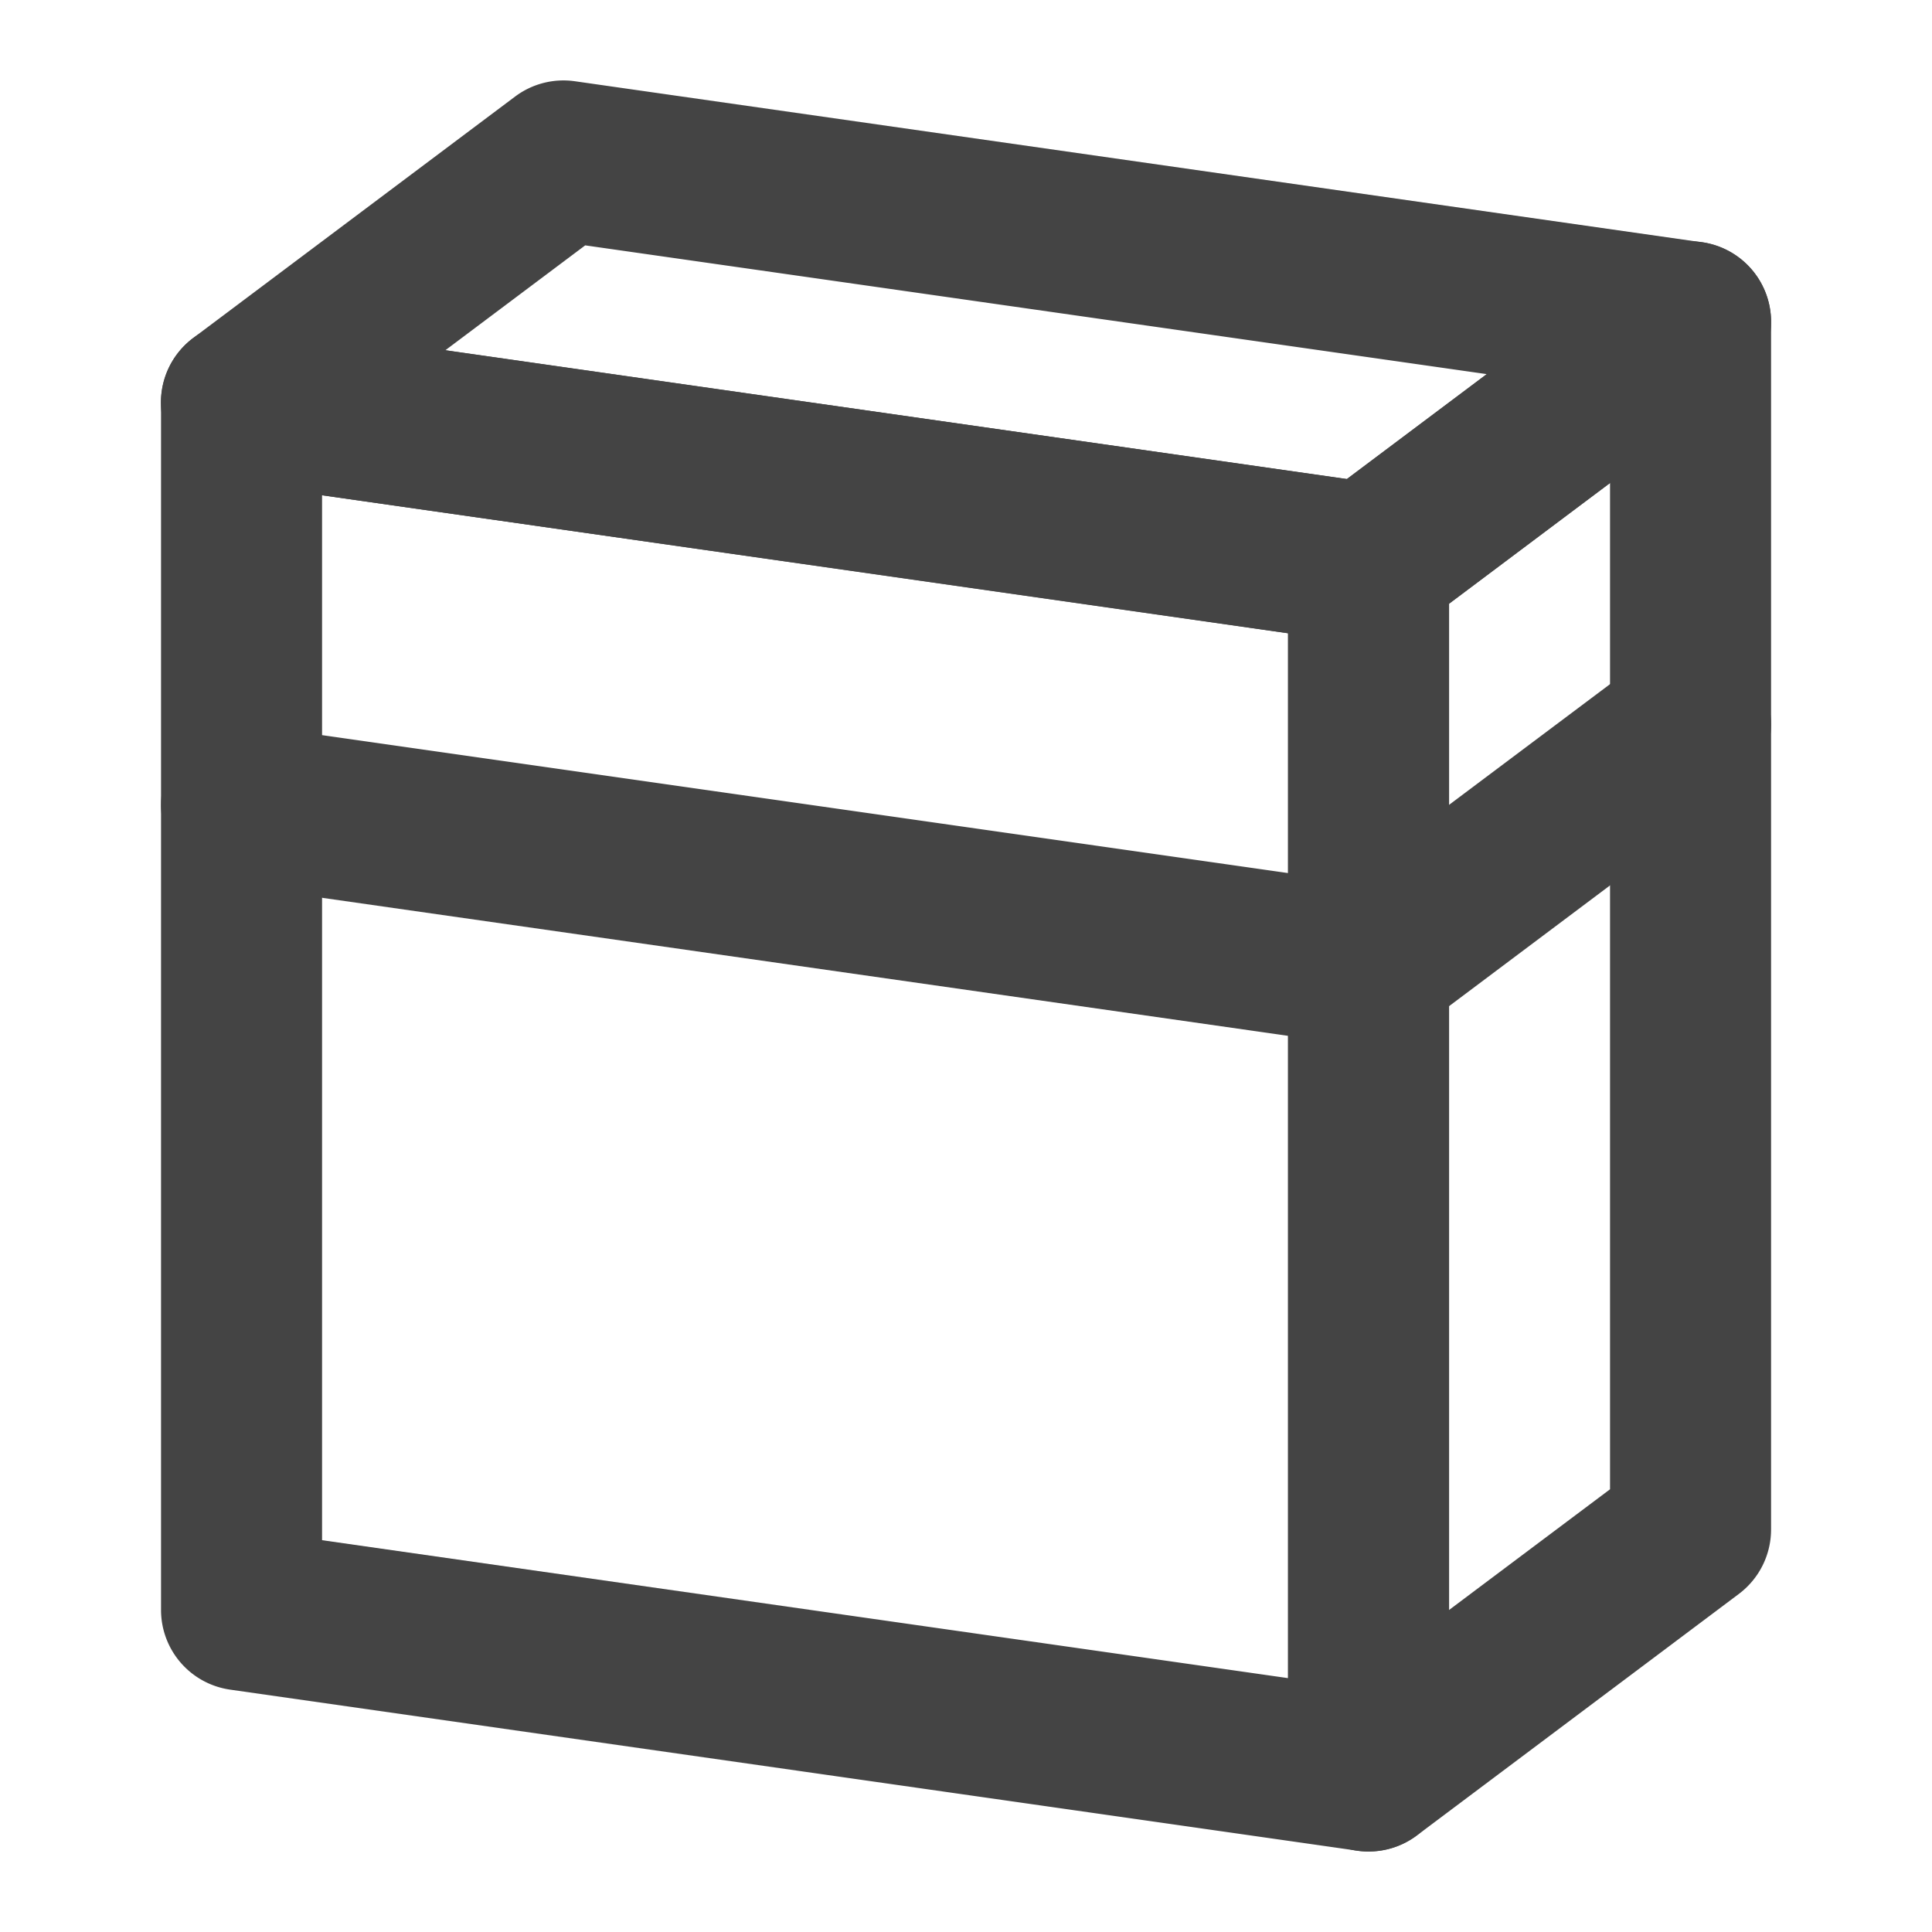
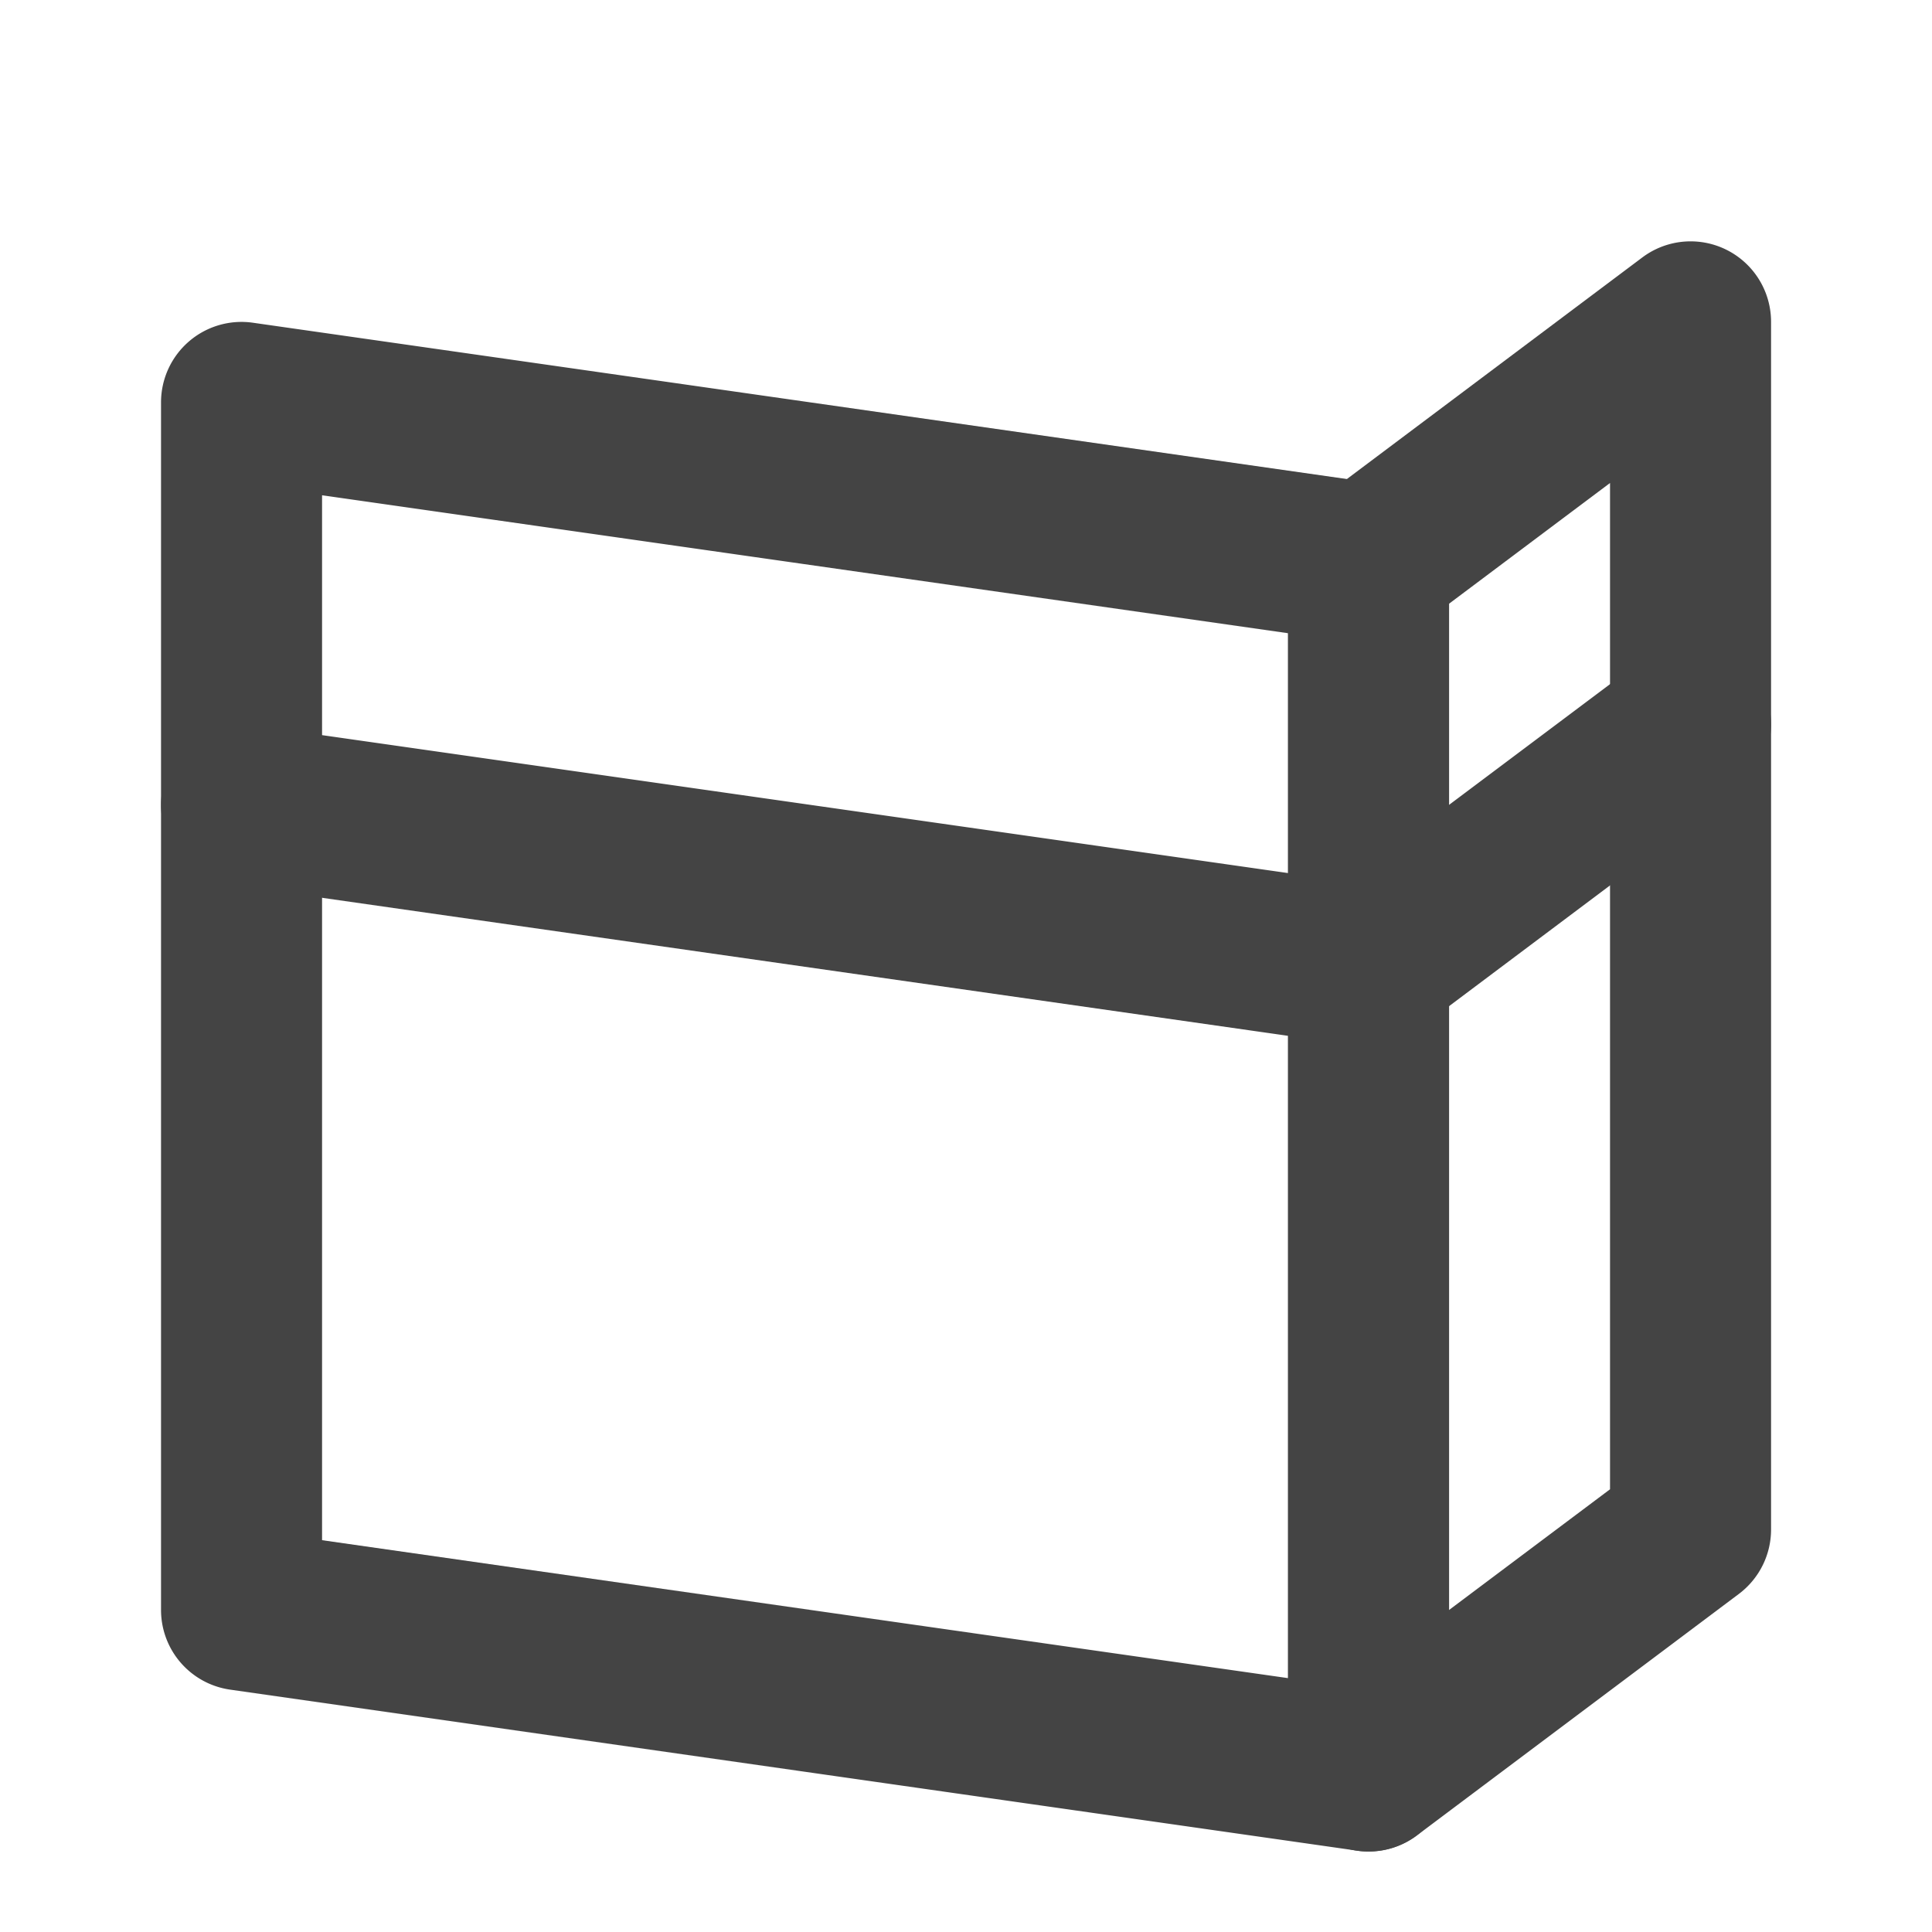
<svg xmlns="http://www.w3.org/2000/svg" id="グループ_2470" data-name="グループ 2470" width="20" height="20" viewBox="0 0 20 20">
  <g id="グループ_2191" data-name="グループ 2191" transform="translate(1.667 0.833)">
    <g id="グループ_2187" data-name="グループ 2187">
-       <path id="パス_835" data-name="パス 835" d="M14.5,66.833a.807.807,0,0,1-.118-.008L2.715,65.158a.833.833,0,0,1-.382-1.492l3.333-2.5a.835.835,0,0,1,.618-.158l11.667,1.667a.833.833,0,0,1,.382,1.492L15,66.667A.831.831,0,0,1,14.5,66.833Zm-9.557-3.04,9.333,1.333,1.448-1.086L6.391,62.707Z" transform="translate(-2 -61)" fill="#444" />
-     </g>
+       </g>
    <g id="グループ_2188" data-name="グループ 2188" transform="translate(0 5.833)">
      <path id="パス_836" data-name="パス 836" d="M14.5,72.167a.807.807,0,0,1-.118-.008L2.715,70.492a.833.833,0,1,1,.237-1.65l11.324,1.617,3.058-2.293a.833.833,0,0,1,1,1.333L15,72A.831.831,0,0,1,14.5,72.167Z" transform="translate(-2 -68)" fill="#444" />
    </g>
    <g id="グループ_2189" data-name="グループ 2189" transform="translate(0 2.5)">
      <path id="パス_837" data-name="パス 837" d="M14.5,79.833a.807.807,0,0,1-.118-.008L2.715,78.158A.833.833,0,0,1,2,77.333v-12.5a.833.833,0,0,1,.952-.825l11.667,1.667a.833.833,0,0,1,.715.825V79a.833.833,0,0,1-.833.833ZM3.667,76.611l10,1.428V67.222l-10-1.428Z" transform="translate(-2 -64)" fill="#444" />
    </g>
    <g id="グループ_2190" data-name="グループ 2190" transform="translate(11.667 1.667)">
      <path id="パス_838" data-name="パス 838" d="M16.833,79.667A.832.832,0,0,1,16,78.833v-12.5a.834.834,0,0,1,.333-.667l3.333-2.5A.833.833,0,0,1,21,63.833v12.5a.834.834,0,0,1-.333.667l-3.333,2.5A.829.829,0,0,1,16.833,79.667Zm.833-12.917V77.167l1.667-1.25V65.5Z" transform="translate(-16 -63)" fill="#444" />
    </g>
  </g>
  <g id="グループ_2192" data-name="グループ 2192">
    <rect id="長方形_632" data-name="長方形 632" width="20" height="20" fill="none" />
  </g>
</svg>